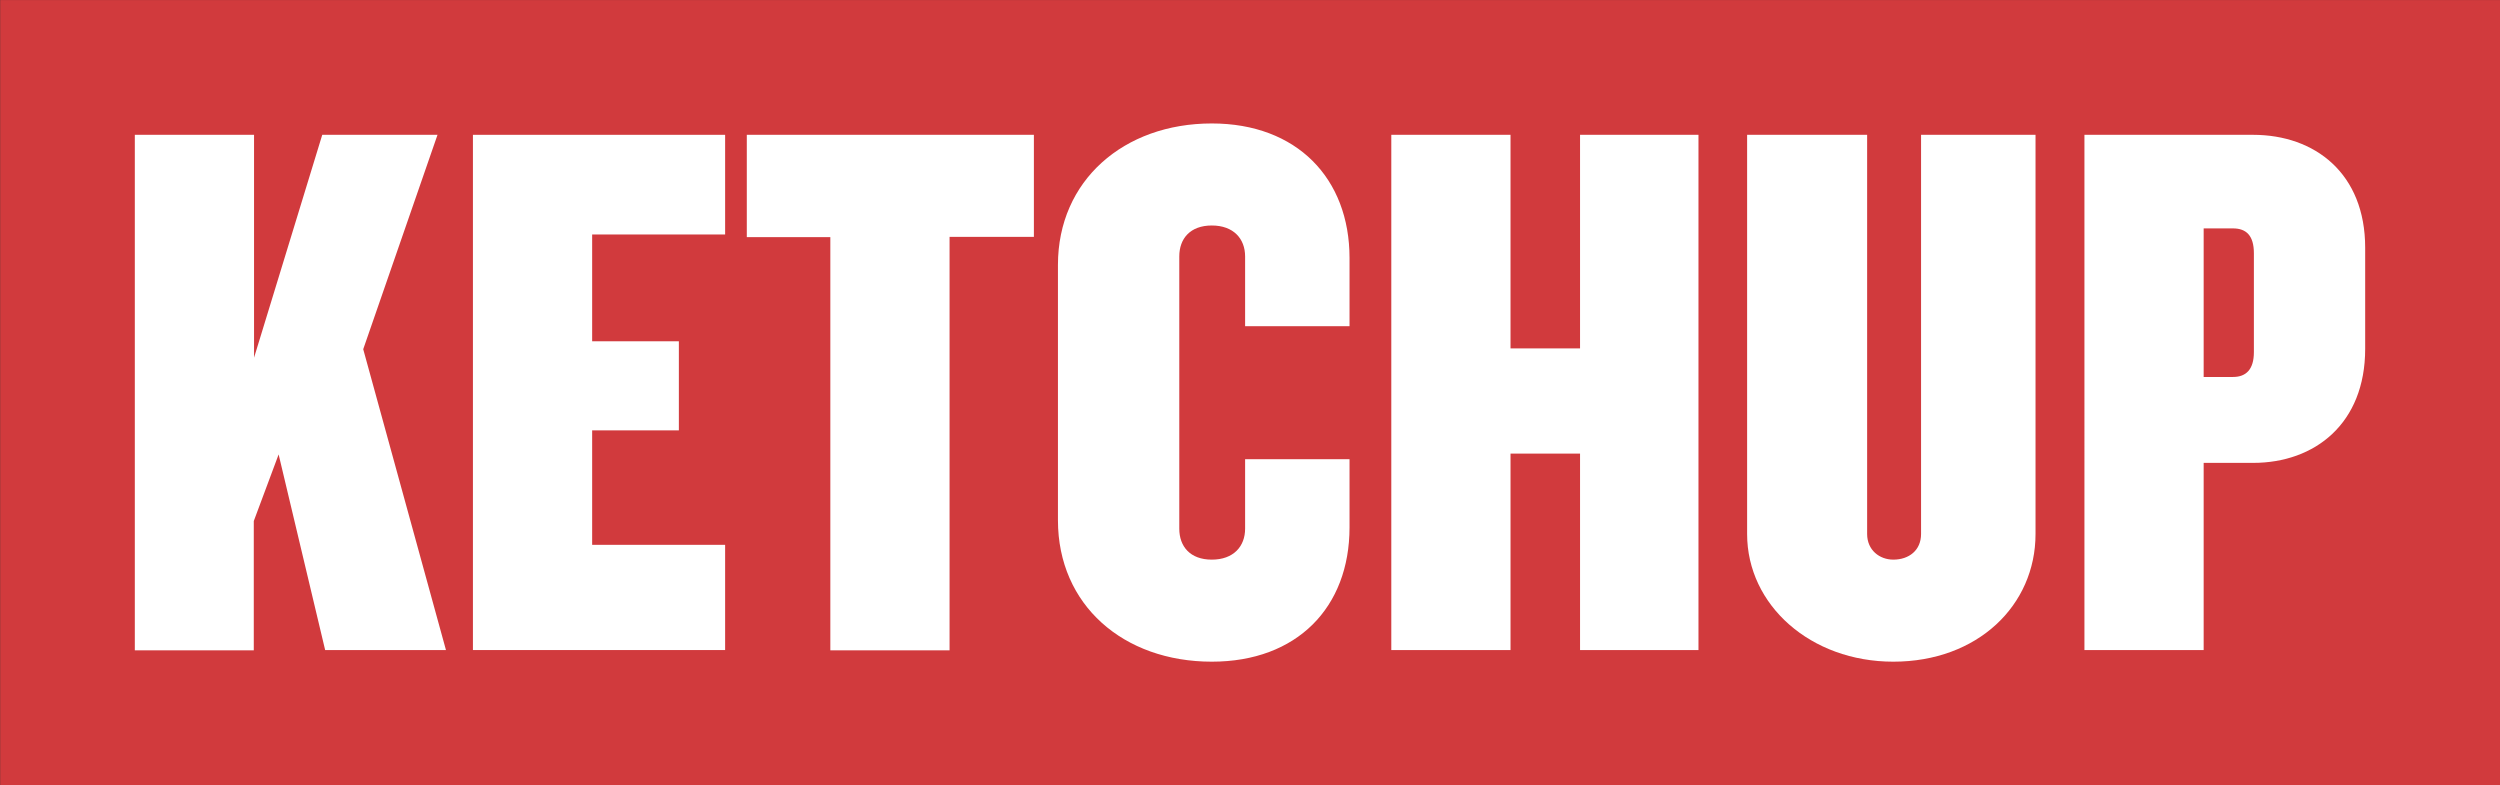
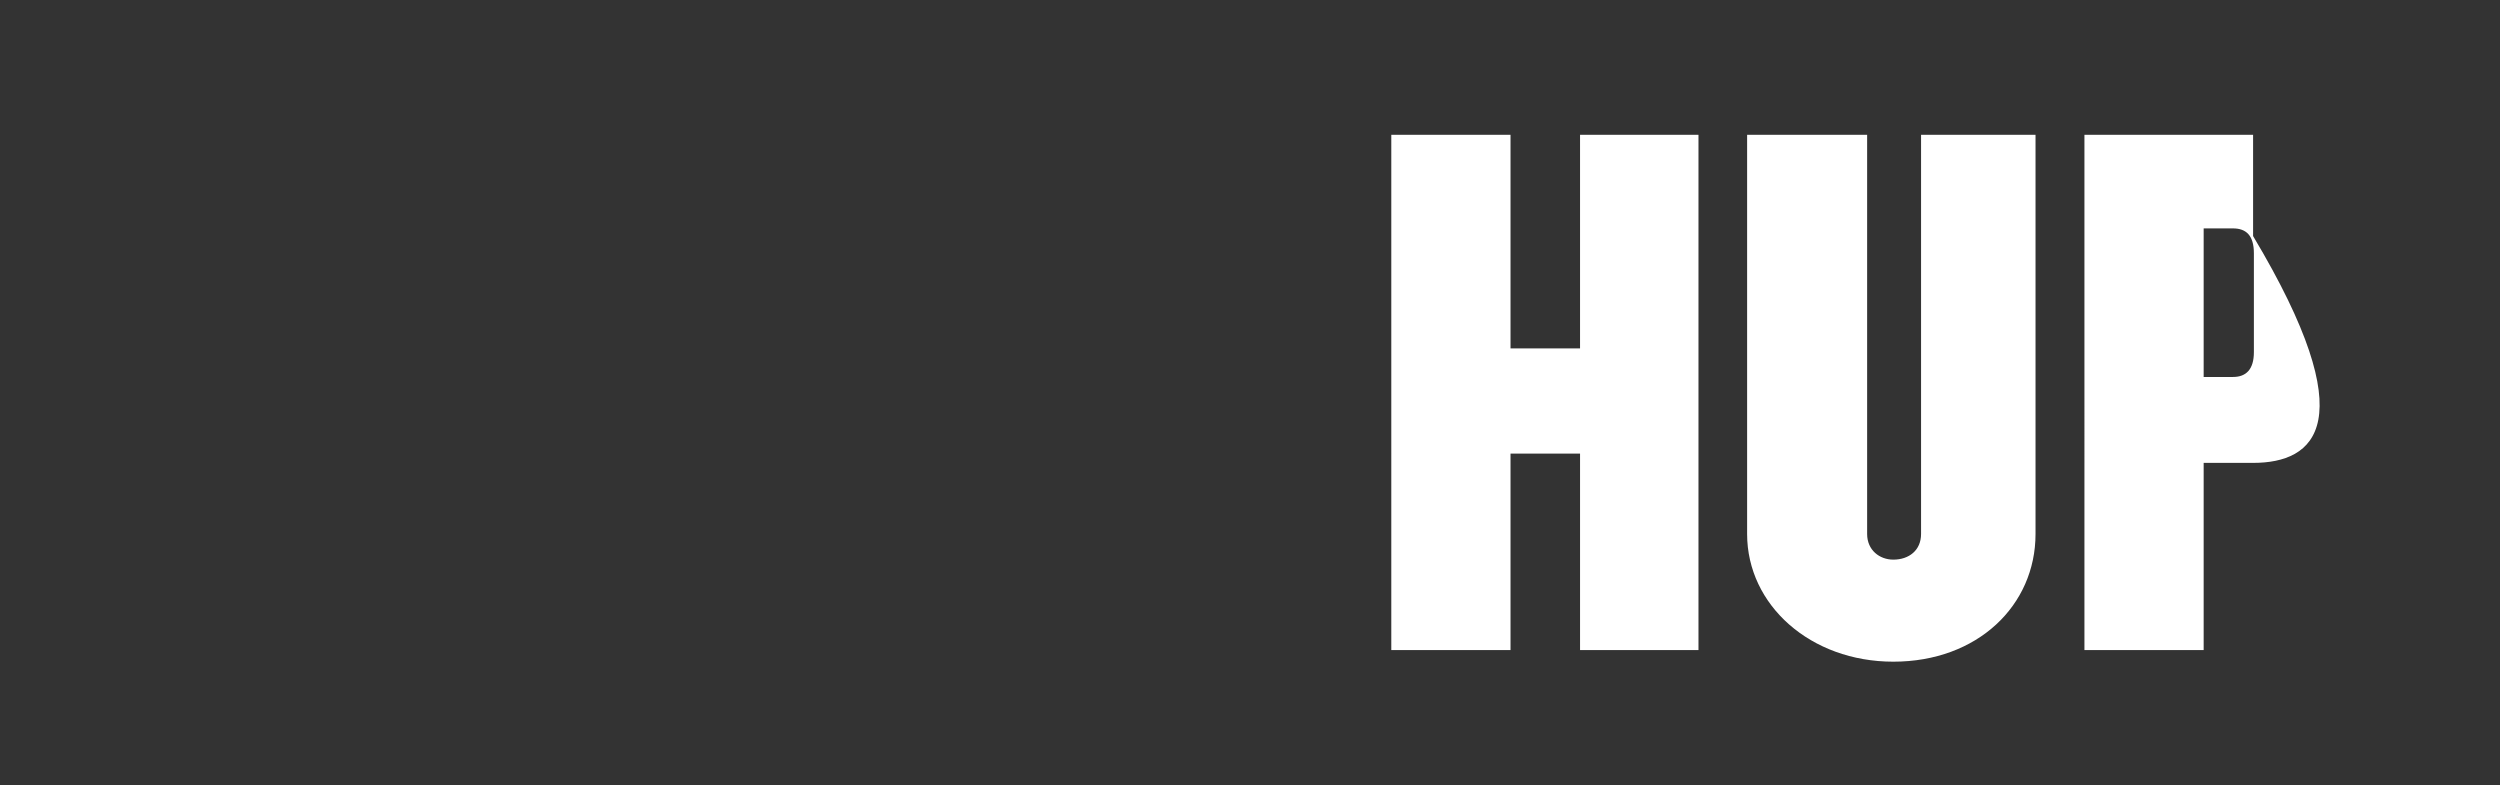
<svg xmlns="http://www.w3.org/2000/svg" version="1.1" id="Layer_1" x="0px" y="0px" viewBox="0 0 945.7 297" style="enable-background:new 0 0 945.7 297;" xml:space="preserve">
  <rect x="0" y="0" width="945.7" height="297" fill="#333333" stroke="none" />
  <style type="text/css"> .st0{fill:#D13A3D;} .st1{fill:#FFFFFF;} .st2{fill:#008836;} </style>
  <g>
-     <rect x="324.4" y="-324.4" transform="matrix(-1.836970e-16 1 -1 -1.836970e-16 621.361 -324.382)" class="st0" width="297" height="945.7" />
    <g>
-       <path class="st1" d="M123,245.9l-17.6-74l-9.4,25.2v48.9H51V51h45.1v84.3L121.9,51h43.6l-28.1,81.1l31.3,113.8H123z" />
-       <path class="st1" d="M178.9,245.9V51h95.4v37.7H224v40.4h32.8v33.7H224v43.3h50.3v39.8H178.9z" />
-       <path class="st1" d="M359.2,89.7v156.3h-45.1V89.7h-31.6V51h108.6v38.6H359.2z" />
-       <path class="st1" d="M458.4,250.3c-33.4,0-58.2-21.4-58.2-53.5v-96.6c0-31.9,24.9-53.5,58.2-53.5c32.2,0,52.1,20.8,52.1,50.9v25.8 H471V97c0-6.7-4.4-11.7-12.6-11.7c-8.2,0-12.3,5-12.3,11.7v103c0,6.7,4.1,11.7,12.3,11.7c8.2,0,12.6-5,12.6-11.7v-26.3h39.5v25.8 C510.5,229.8,490.6,250.3,458.4,250.3z" />
      <path class="st1" d="M597.7,245.9v-74.3h-26.3v74.3h-45.1V51h45.1v80.8h26.3V51h44.8v194.9H597.7z" />
      <path class="st1" d="M716.2,250.3c-31.3,0-55.3-21.4-55.3-48.3V51h45.4v151c0,6.1,4.7,9.7,9.9,9.7c5.9,0,10.5-3.5,10.5-9.7V51H770 v151C770,229,748.1,250.3,716.2,250.3z" />
-       <path class="st1" d="M852.3,175.1h-18.7v70.8h-45.1V51h63.8c23.4,0,42.4,14.6,42.4,42.7v38.3C894.7,160.2,875.7,175.1,852.3,175.1 z M852.6,95.8c0-6.7-2.9-9.4-7.9-9.4h-11.1v56.2h11.1c5,0,7.9-2.9,7.9-9.4V95.8z" />
+       <path class="st1" d="M852.3,175.1h-18.7v70.8h-45.1V51h63.8v38.3C894.7,160.2,875.7,175.1,852.3,175.1 z M852.6,95.8c0-6.7-2.9-9.4-7.9-9.4h-11.1v56.2h11.1c5,0,7.9-2.9,7.9-9.4V95.8z" />
    </g>
  </g>
</svg>